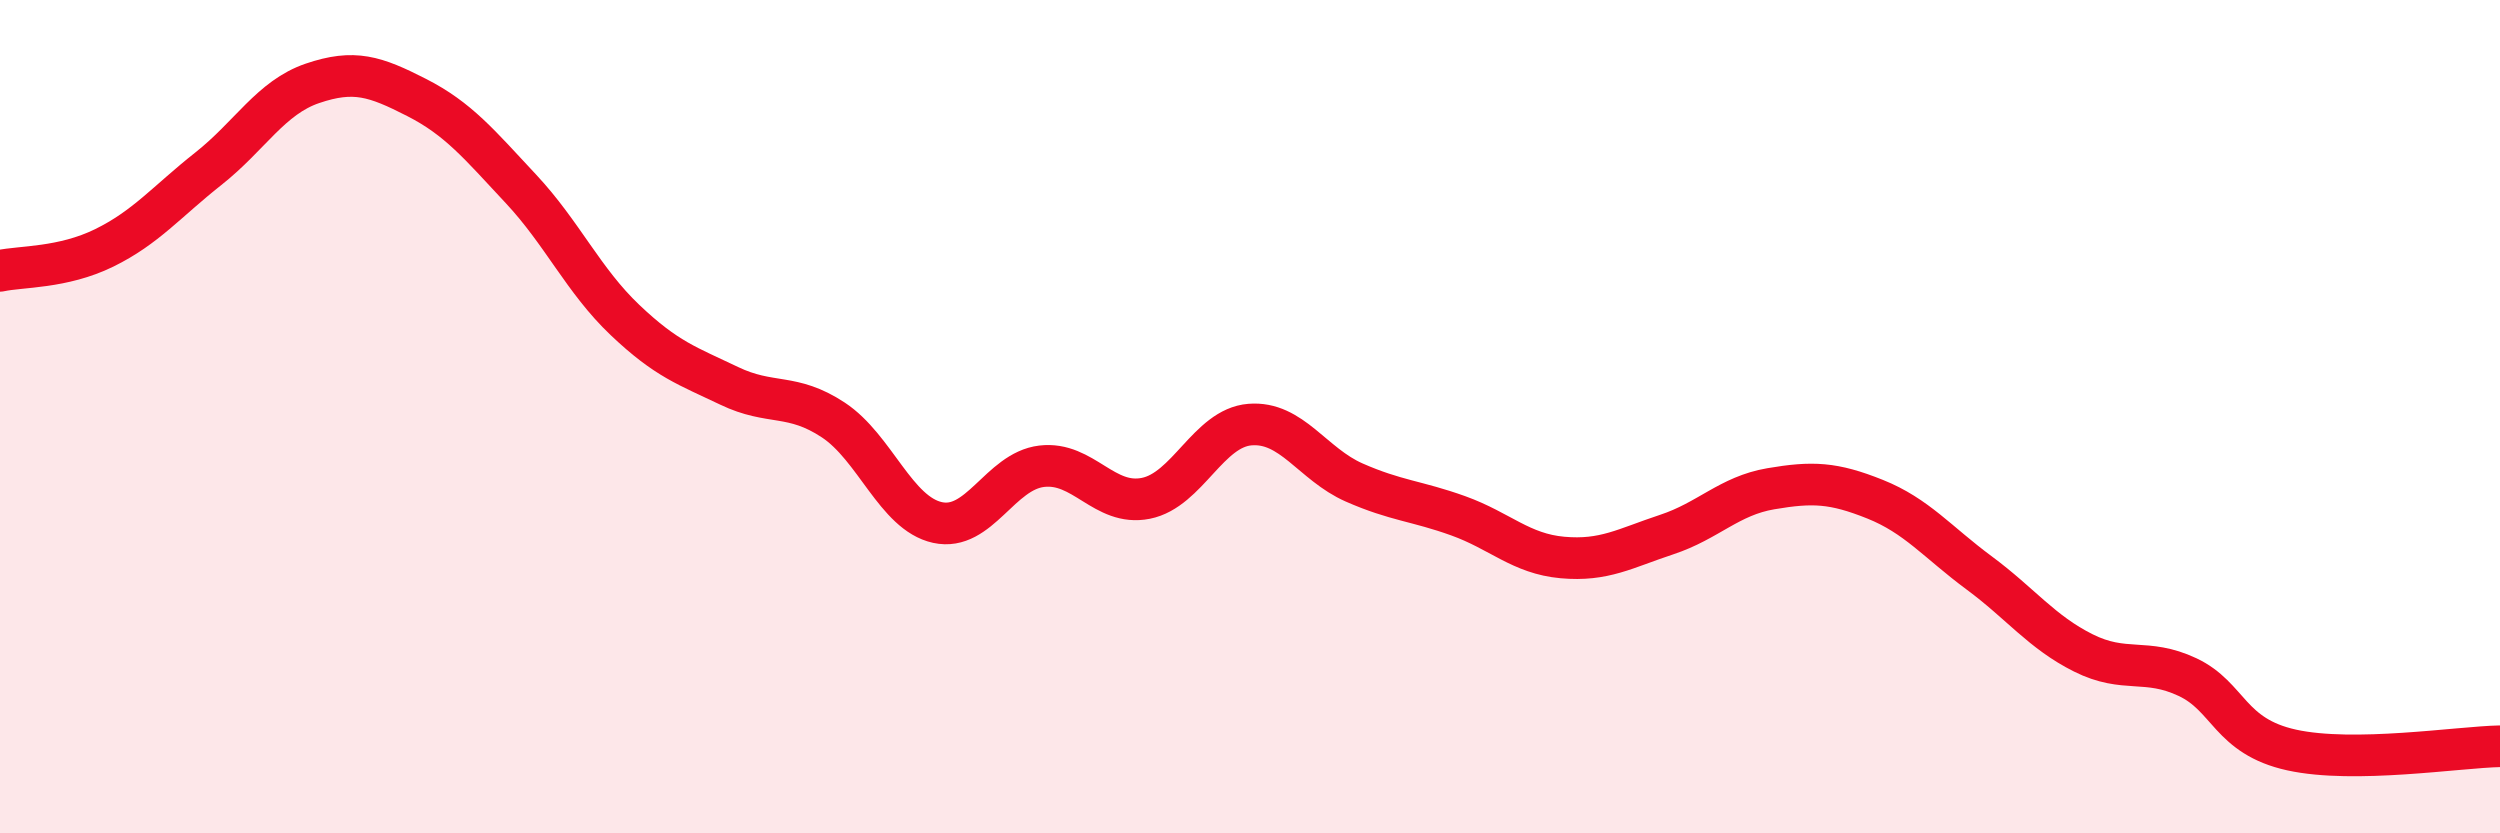
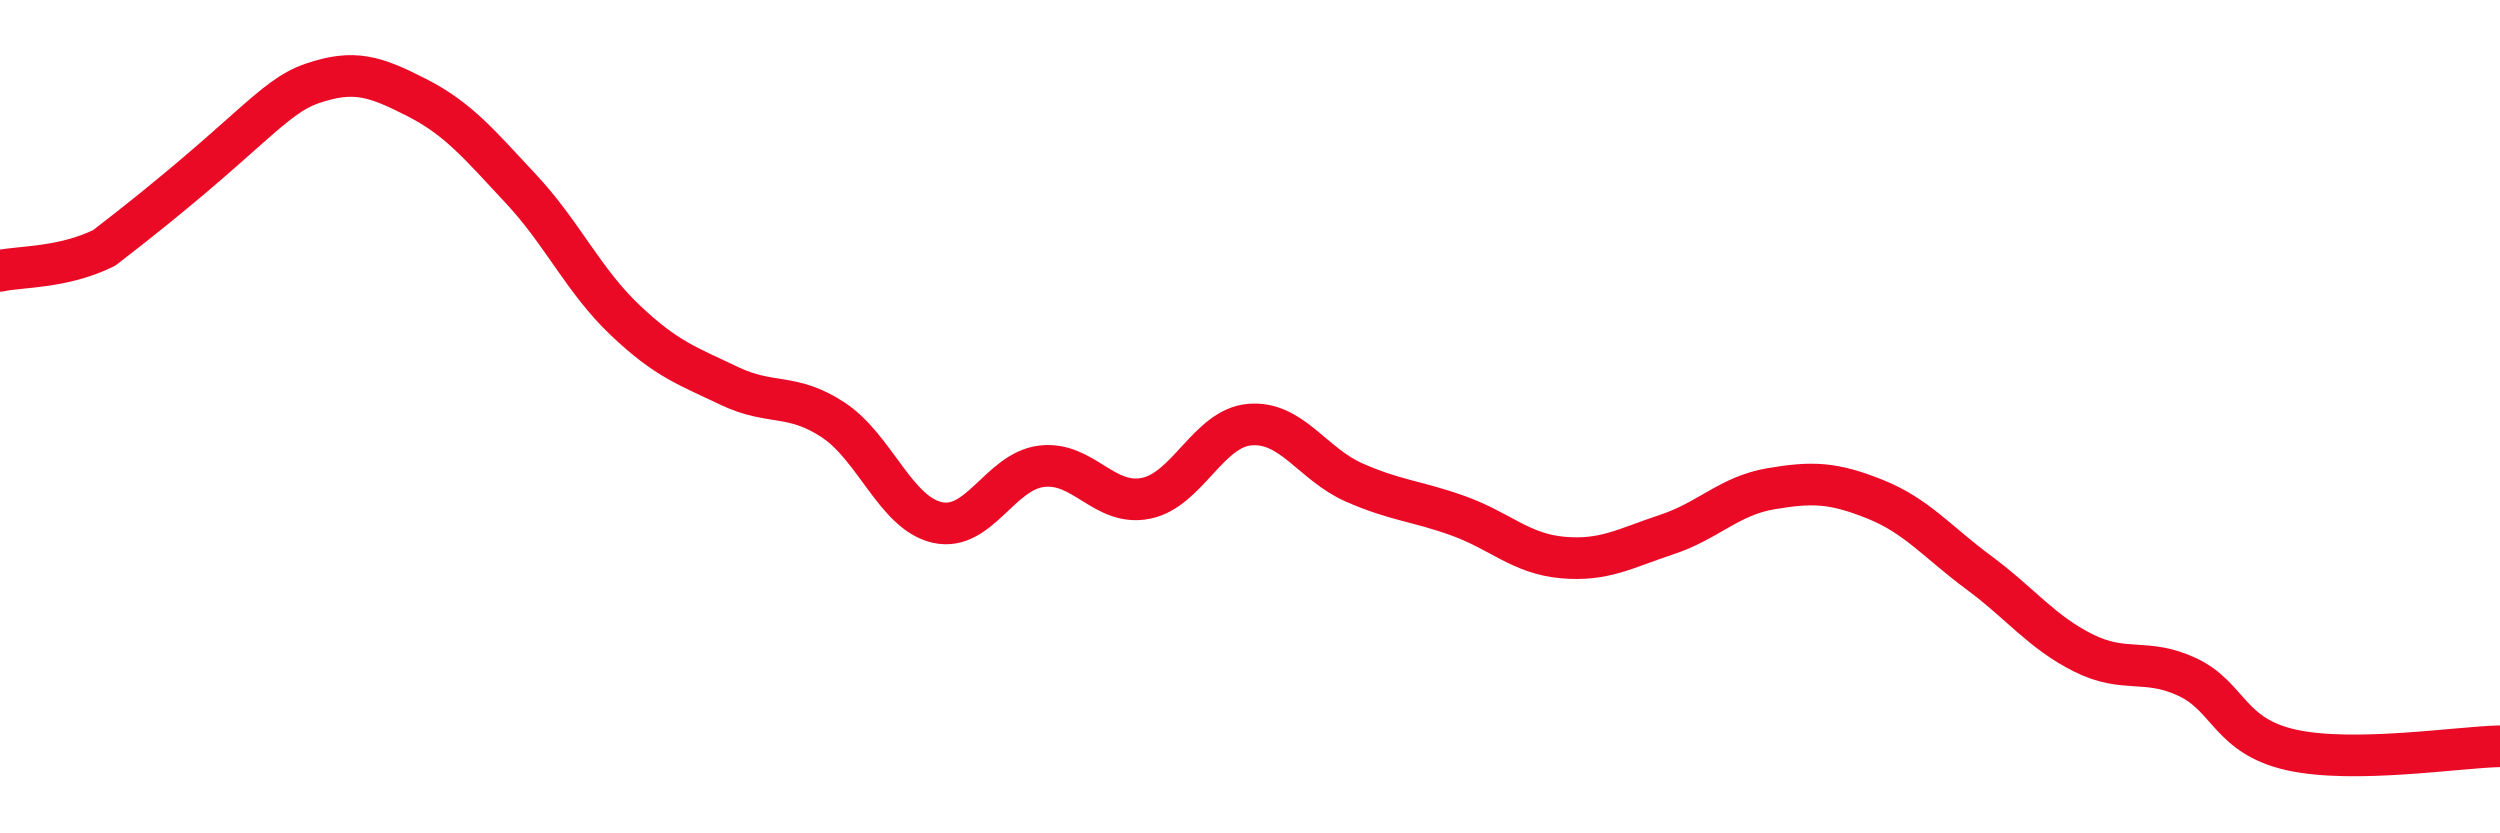
<svg xmlns="http://www.w3.org/2000/svg" width="60" height="20" viewBox="0 0 60 20">
-   <path d="M 0,6.5 C 0.5,6.39 1.5,6.44 2.5,5.95 C 3.5,5.46 4,4.84 5,4.05 C 6,3.26 6.5,2.34 7.5,2 C 8.5,1.66 9,1.83 10,2.34 C 11,2.85 11.5,3.46 12.5,4.53 C 13.5,5.6 14,6.73 15,7.68 C 16,8.63 16.5,8.78 17.5,9.26 C 18.5,9.74 19,9.42 20,10.08 C 21,10.74 21.5,12.32 22.5,12.54 C 23.5,12.76 24,11.31 25,11.19 C 26,11.07 26.5,12.16 27.5,11.96 C 28.5,11.76 29,10.27 30,10.19 C 31,10.11 31.5,11.14 32.5,11.58 C 33.5,12.02 34,12.02 35,12.38 C 36,12.74 36.5,13.29 37.5,13.38 C 38.5,13.47 39,13.16 40,12.83 C 41,12.5 41.5,11.9 42.5,11.73 C 43.5,11.56 44,11.58 45,11.98 C 46,12.38 46.5,13.01 47.5,13.75 C 48.5,14.49 49,15.17 50,15.67 C 51,16.17 51.5,15.78 52.5,16.25 C 53.5,16.72 53.5,17.67 55,18 C 56.5,18.33 59,17.93 60,17.91L60 20L0 20Z" fill="#EB0A25" opacity="0.1" stroke-linecap="round" stroke-linejoin="round" />
-   <path d="M 0,6.5 C 0.5,6.39 1.5,6.44 2.5,5.95 C 3.5,5.46 4,4.84 5,4.05 C 6,3.26 6.5,2.34 7.5,2 C 8.5,1.66 9,1.83 10,2.34 C 11,2.85 11.5,3.46 12.5,4.53 C 13.5,5.6 14,6.73 15,7.68 C 16,8.63 16.5,8.78 17.5,9.26 C 18.5,9.74 19,9.42 20,10.08 C 21,10.74 21.5,12.32 22.5,12.54 C 23.5,12.76 24,11.31 25,11.19 C 26,11.07 26.5,12.16 27.5,11.96 C 28.5,11.76 29,10.27 30,10.19 C 31,10.11 31.5,11.14 32.5,11.58 C 33.5,12.02 34,12.02 35,12.38 C 36,12.74 36.5,13.29 37.5,13.38 C 38.5,13.47 39,13.16 40,12.83 C 41,12.5 41.5,11.9 42.5,11.73 C 43.5,11.56 44,11.58 45,11.98 C 46,12.38 46.5,13.01 47.5,13.75 C 48.5,14.49 49,15.17 50,15.67 C 51,16.17 51.5,15.78 52.5,16.25 C 53.5,16.72 53.5,17.67 55,18 C 56.5,18.33 59,17.93 60,17.91" stroke="#EB0A25" stroke-width="1" fill="none" stroke-linecap="round" stroke-linejoin="round" />
+   <path d="M 0,6.5 C 0.5,6.39 1.5,6.44 2.5,5.95 C 6,3.26 6.5,2.34 7.5,2 C 8.5,1.66 9,1.83 10,2.34 C 11,2.85 11.5,3.46 12.5,4.53 C 13.5,5.6 14,6.73 15,7.68 C 16,8.63 16.5,8.78 17.5,9.26 C 18.5,9.74 19,9.42 20,10.08 C 21,10.74 21.5,12.32 22.5,12.54 C 23.5,12.76 24,11.31 25,11.19 C 26,11.07 26.5,12.16 27.5,11.96 C 28.5,11.76 29,10.27 30,10.19 C 31,10.11 31.5,11.14 32.5,11.58 C 33.5,12.02 34,12.02 35,12.38 C 36,12.74 36.5,13.29 37.5,13.38 C 38.5,13.47 39,13.16 40,12.83 C 41,12.5 41.5,11.9 42.5,11.73 C 43.5,11.56 44,11.58 45,11.98 C 46,12.38 46.5,13.01 47.5,13.75 C 48.5,14.49 49,15.17 50,15.67 C 51,16.17 51.5,15.78 52.5,16.25 C 53.5,16.72 53.5,17.67 55,18 C 56.5,18.33 59,17.93 60,17.91" stroke="#EB0A25" stroke-width="1" fill="none" stroke-linecap="round" stroke-linejoin="round" />
</svg>